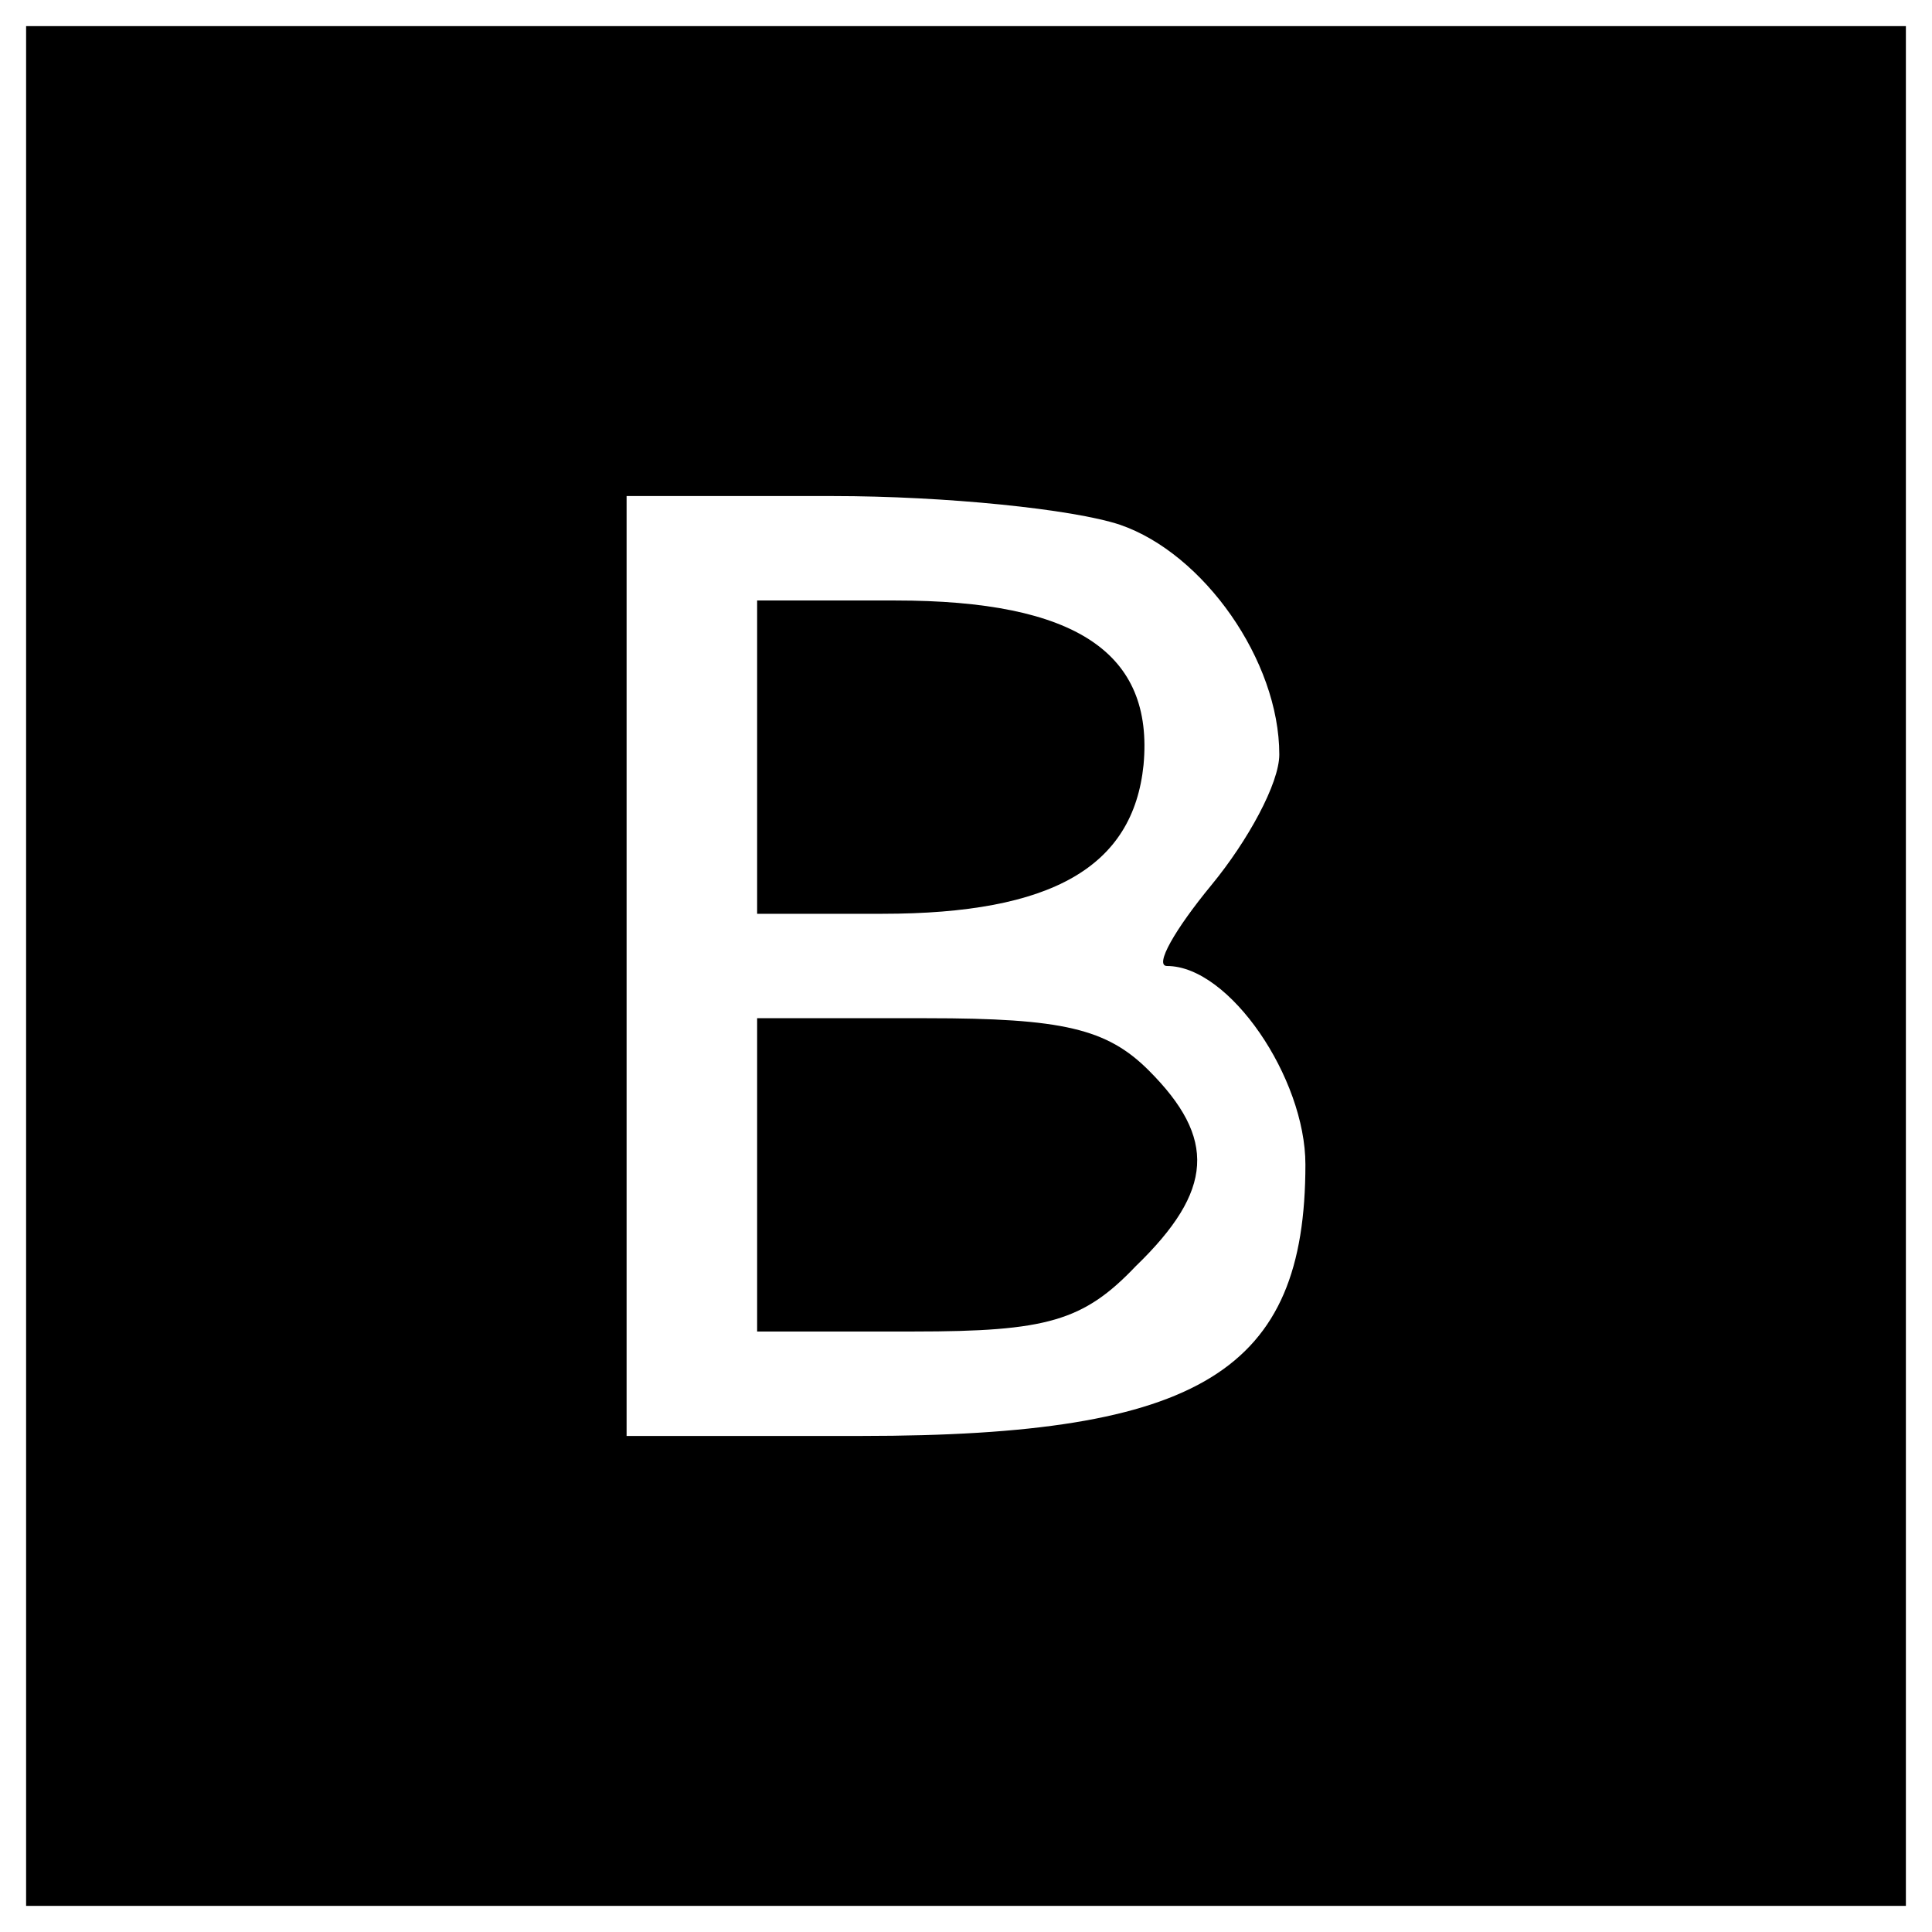
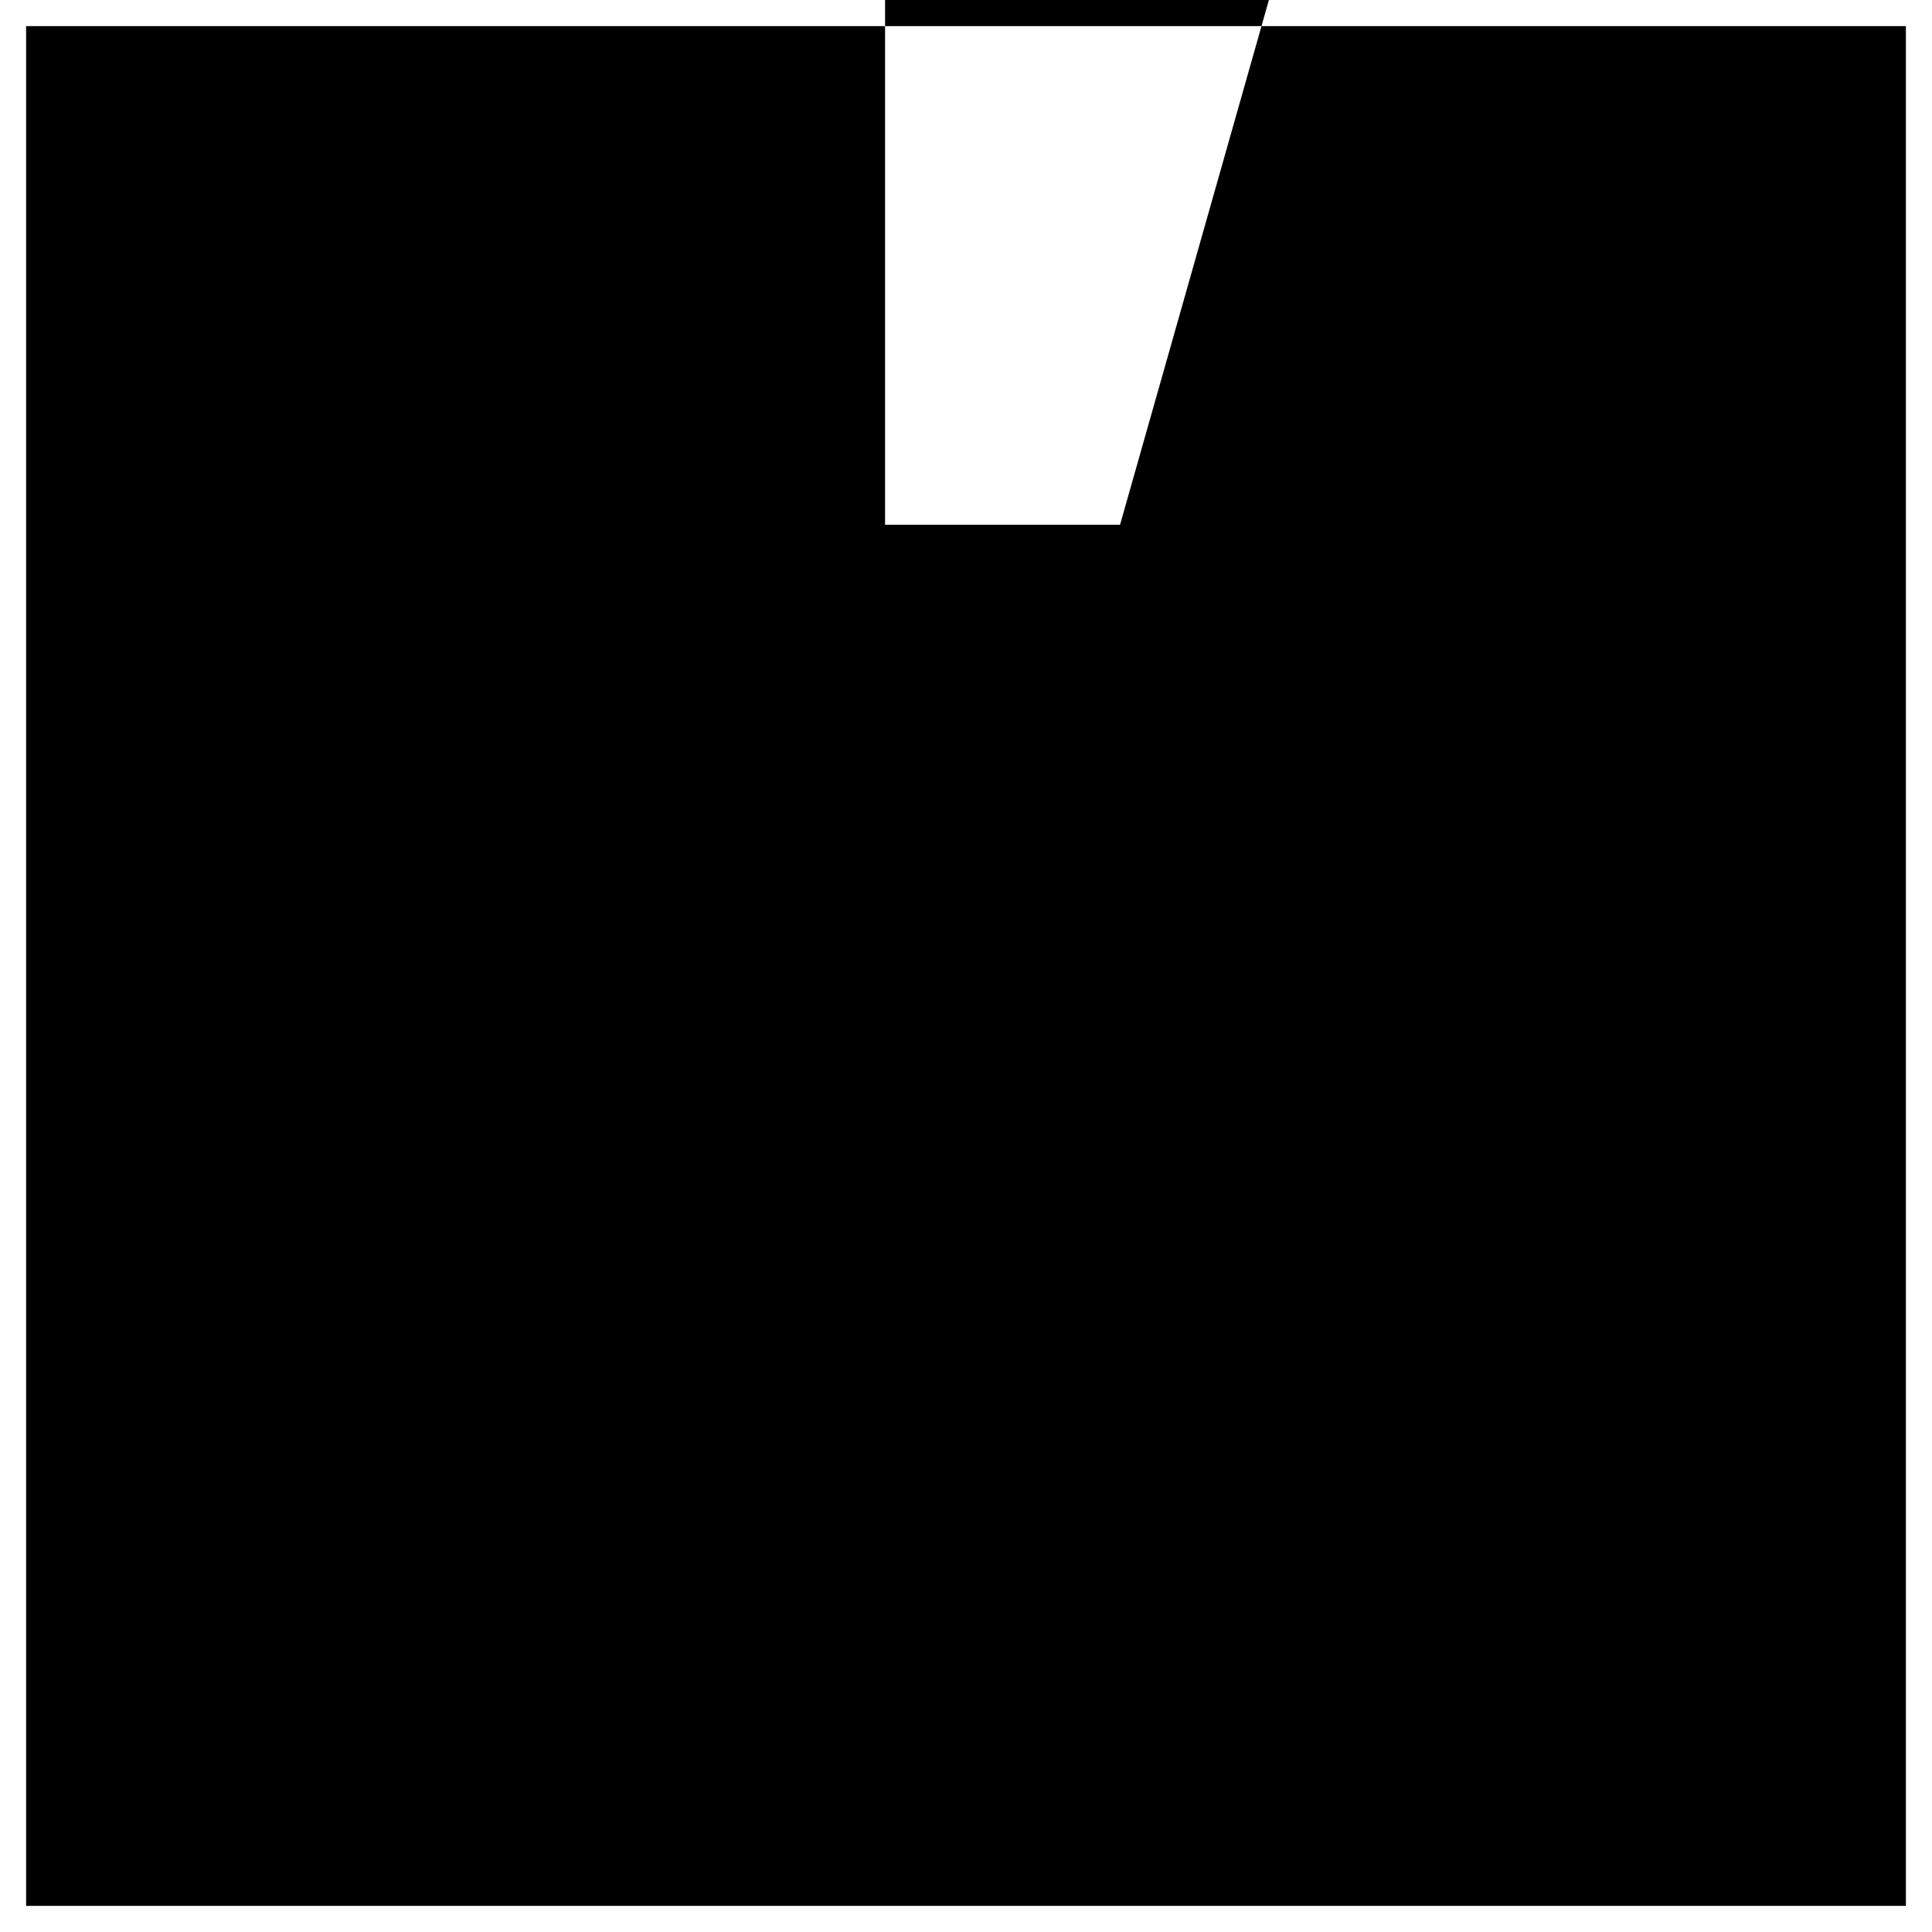
<svg xmlns="http://www.w3.org/2000/svg" version="1.0" width="74pt" height="74pt" viewBox="0 0 74 74" preserveAspectRatio="xMidYMid meet">
  <g transform="translate(0,74) scale(0.1,-0.1)" fill="#000000" stroke="none">
-     <path d="M10 370 l0 -360 360 0 360 0 0 360 0 360 -360 0 -360 0 0 -360z m419 169 c32 -11 61 -52 61 -88 0 -11 -12 -33 -26 -50 -14 -17 -22 -31 -17 -31 24 0 53 -43 53 -76 0 -79 -40 -104 -170 -104 l-90 0 0 180 0 180 79 0 c43 0 92 -5 110 -11z" />
+     <path d="M10 370 l0 -360 360 0 360 0 0 360 0 360 -360 0 -360 0 0 -360z m419 169 l-90 0 0 180 0 180 79 0 c43 0 92 -5 110 -11z" />
    <path d="M290 450 l0 -60 48 0 c65 0 96 18 100 57 4 43 -26 63 -95 63 l-53 0 0 -60z" />
-     <path d="M290 290 l0 -60 60 0 c51 0 65 4 85 25 30 29 31 49 5 75 -16 16 -33 20 -85 20 l-65 0 0 -60z" />
  </g>
</svg>